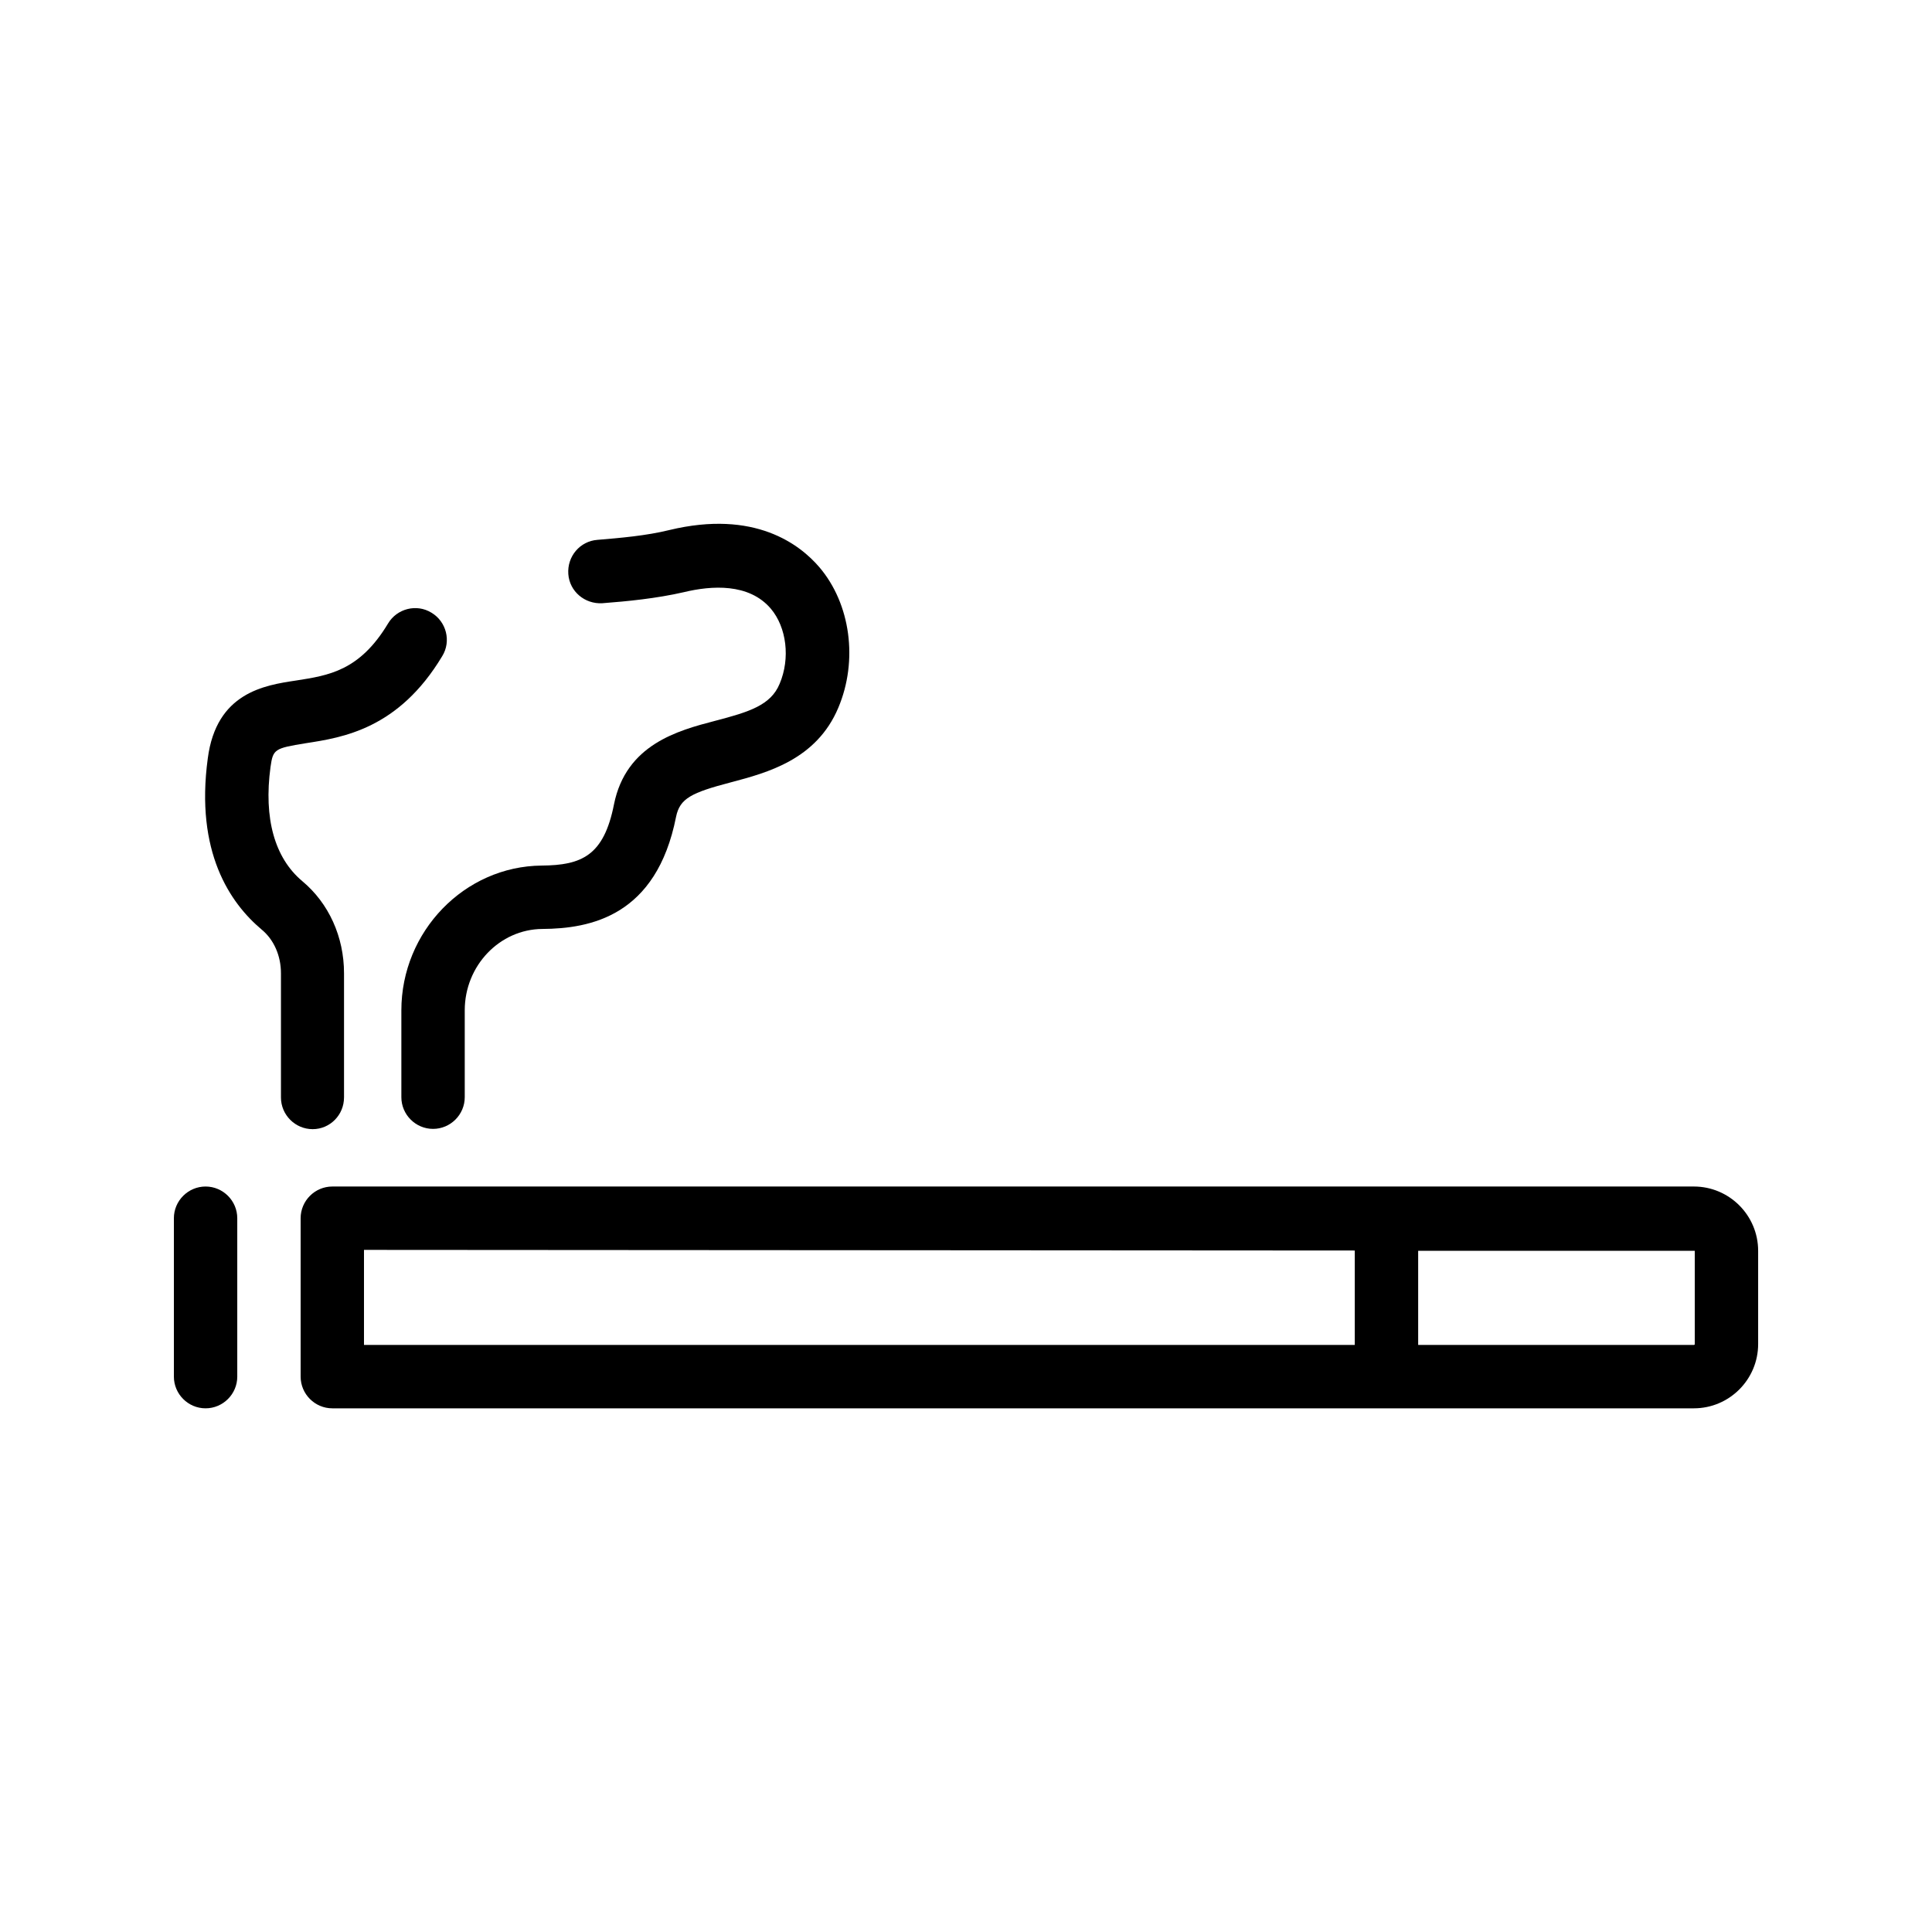
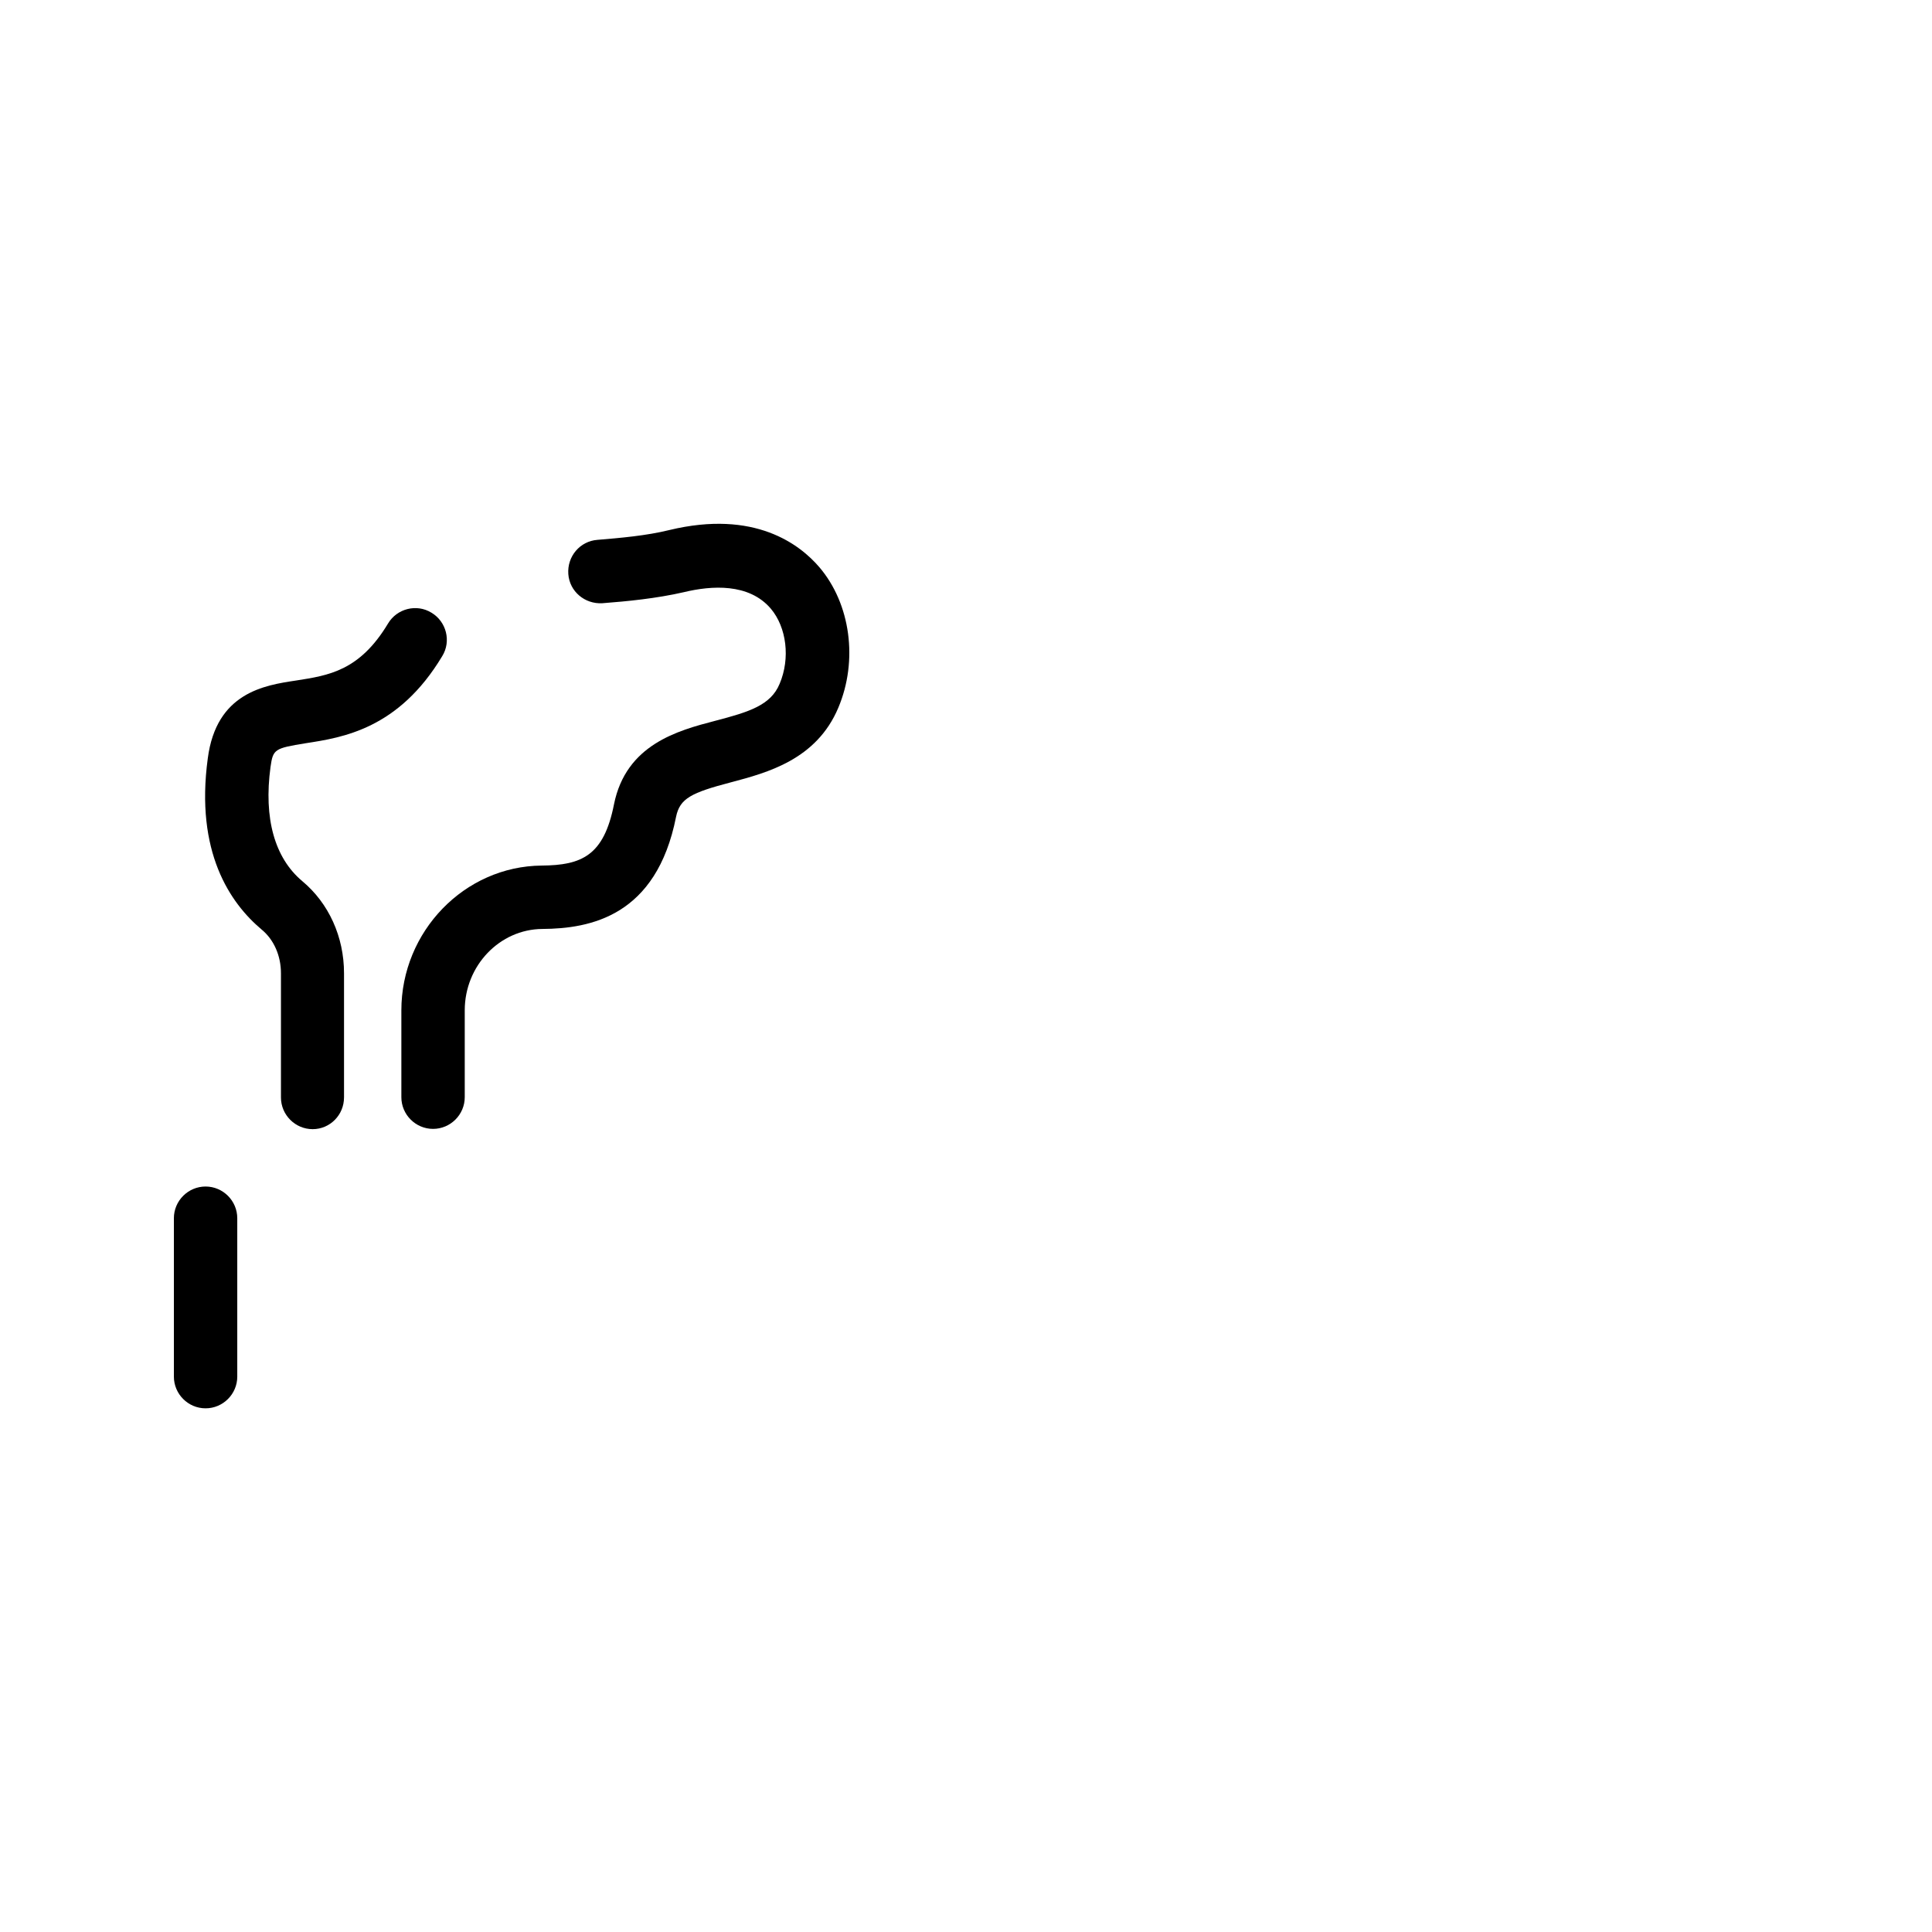
<svg xmlns="http://www.w3.org/2000/svg" fill="#000000" width="800px" height="800px" version="1.1" viewBox="144 144 512 512">
  <g>
-     <path d="m592.88 458.44h-360.81c-4.617 0-8.398 3.777-8.398 8.398v41.984c0 4.617 3.777 8.398 8.398 8.398h360.81c9.406 0 17.047-7.641 17.047-17.047v-24.688c-0.004-9.406-7.644-17.047-17.047-17.047zm-352.42 16.793 262.57 0.168v25.023h-262.57zm352.67 24.938c0 0.168-0.082 0.25-0.25 0.25h-73.051v-24.938h73.301z" />
    <path d="m198.48 458.44c-4.617 0-8.398 3.777-8.398 8.398v41.984c0 4.617 3.777 8.398 8.398 8.398 4.617 0 8.398-3.777 8.398-8.398v-41.984c-0.004-4.621-3.781-8.398-8.398-8.398z" />
    <path d="m333.58 335.01c-9.992 2.602-23.68 6.297-26.871 22.168-2.688 13.602-8.566 16.121-19.145 16.207-20.488 0.168-37.199 17.465-37.199 38.375v23.008c0 4.617 3.777 8.398 8.398 8.398 4.617 0 8.398-3.777 8.398-8.398v-23.008c0-11.84 9.238-21.496 20.57-21.578 12.68-0.082 30.23-3.359 35.434-29.727 1.008-4.871 4.031-6.383 14.609-9.152 9.488-2.519 22.586-5.961 28.383-19.734 5.289-12.512 3.273-27.543-5.039-37.281-5.121-5.961-17.047-15.281-39.719-9.824-6.129 1.512-13.016 2.098-19.062 2.602-4.617 0.336-8.062 4.367-7.727 9.07 0.336 4.617 4.367 7.977 8.984 7.727 6.633-0.504 14.359-1.258 21.664-2.938 7.305-1.762 17.215-2.434 23.008 4.367 4.199 4.953 5.207 13.184 2.352 19.902-2.344 5.703-8.055 7.465-17.039 9.816z" />
    <path d="m235.17 434.84v-32.914c0-9.656-4.031-18.559-11.082-24.434-7.305-6.129-10.242-16.625-8.398-30.23 0.672-4.703 1.008-4.953 9.32-6.297 9.824-1.512 24.602-3.777 36.191-23.09 2.434-3.945 1.09-9.152-2.856-11.504-3.945-2.434-9.152-1.09-11.504 2.856-7.559 12.594-15.785 13.77-24.352 15.113-8.398 1.258-21.16 3.191-23.426 20.656-3.359 24.77 5.879 38.289 14.273 45.344 3.273 2.688 5.121 6.969 5.121 11.586v32.914c0 4.617 3.777 8.398 8.398 8.398 4.617 0 8.312-3.777 8.312-8.398z" />
  </g>
</svg>